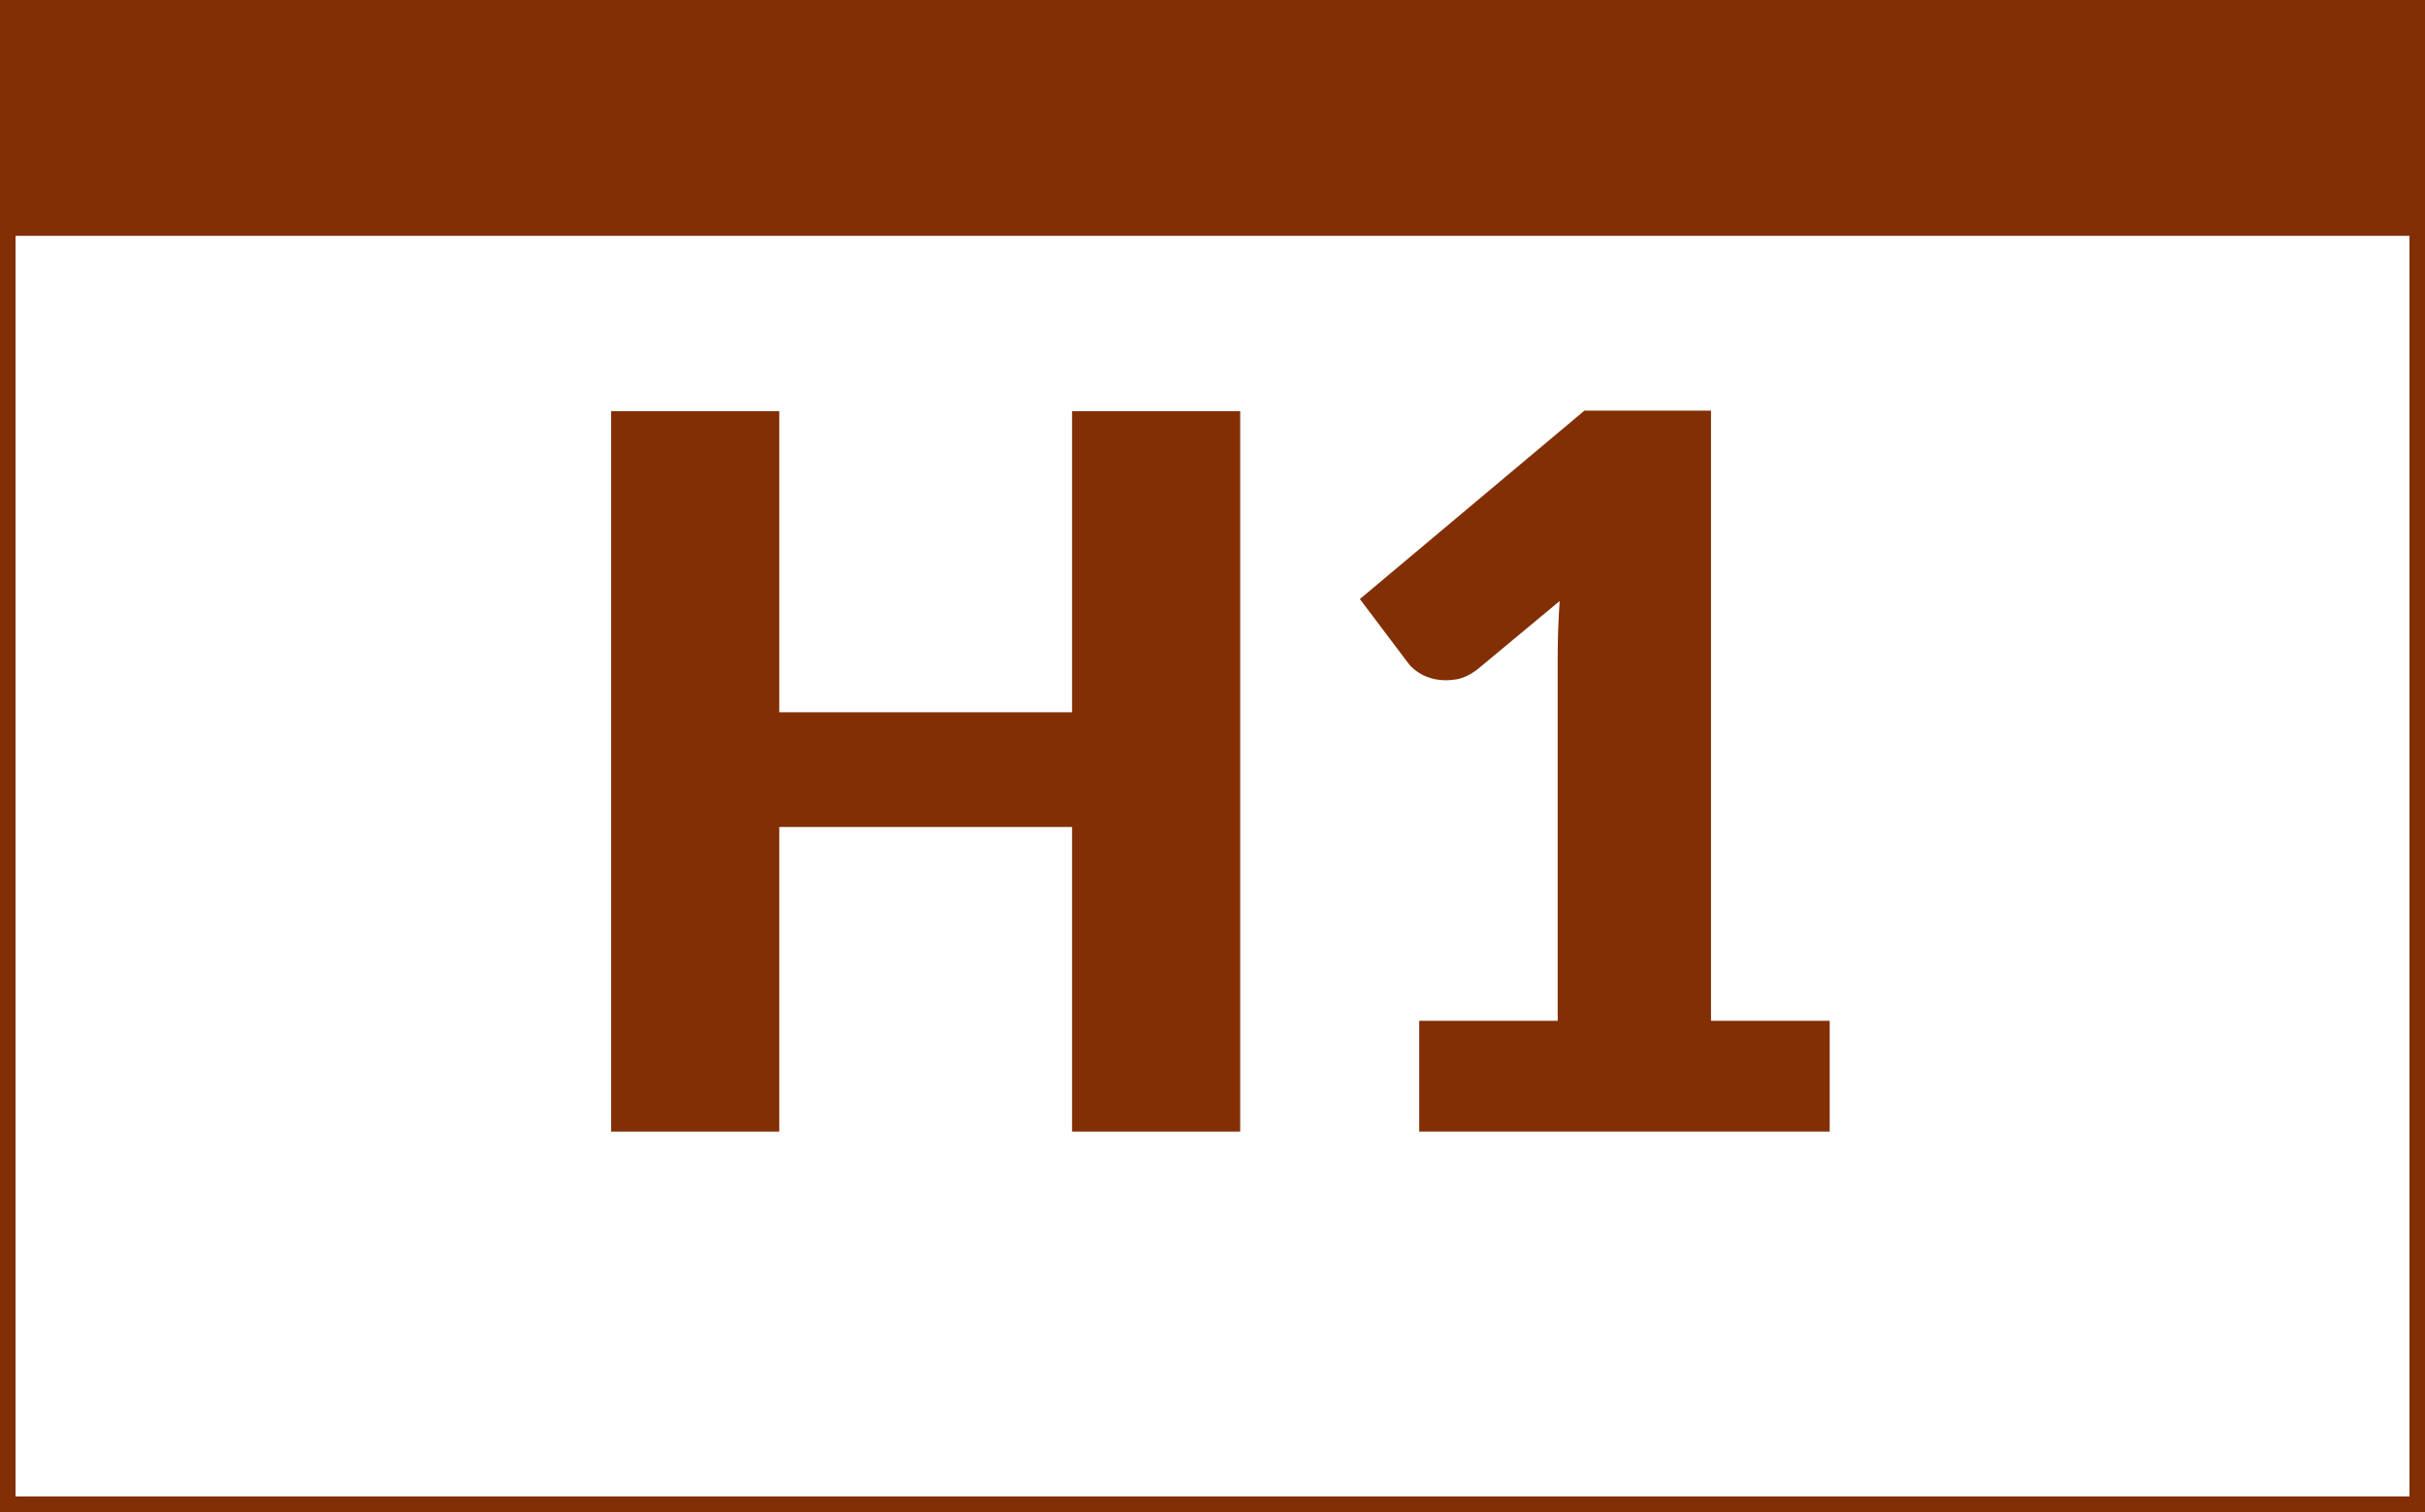
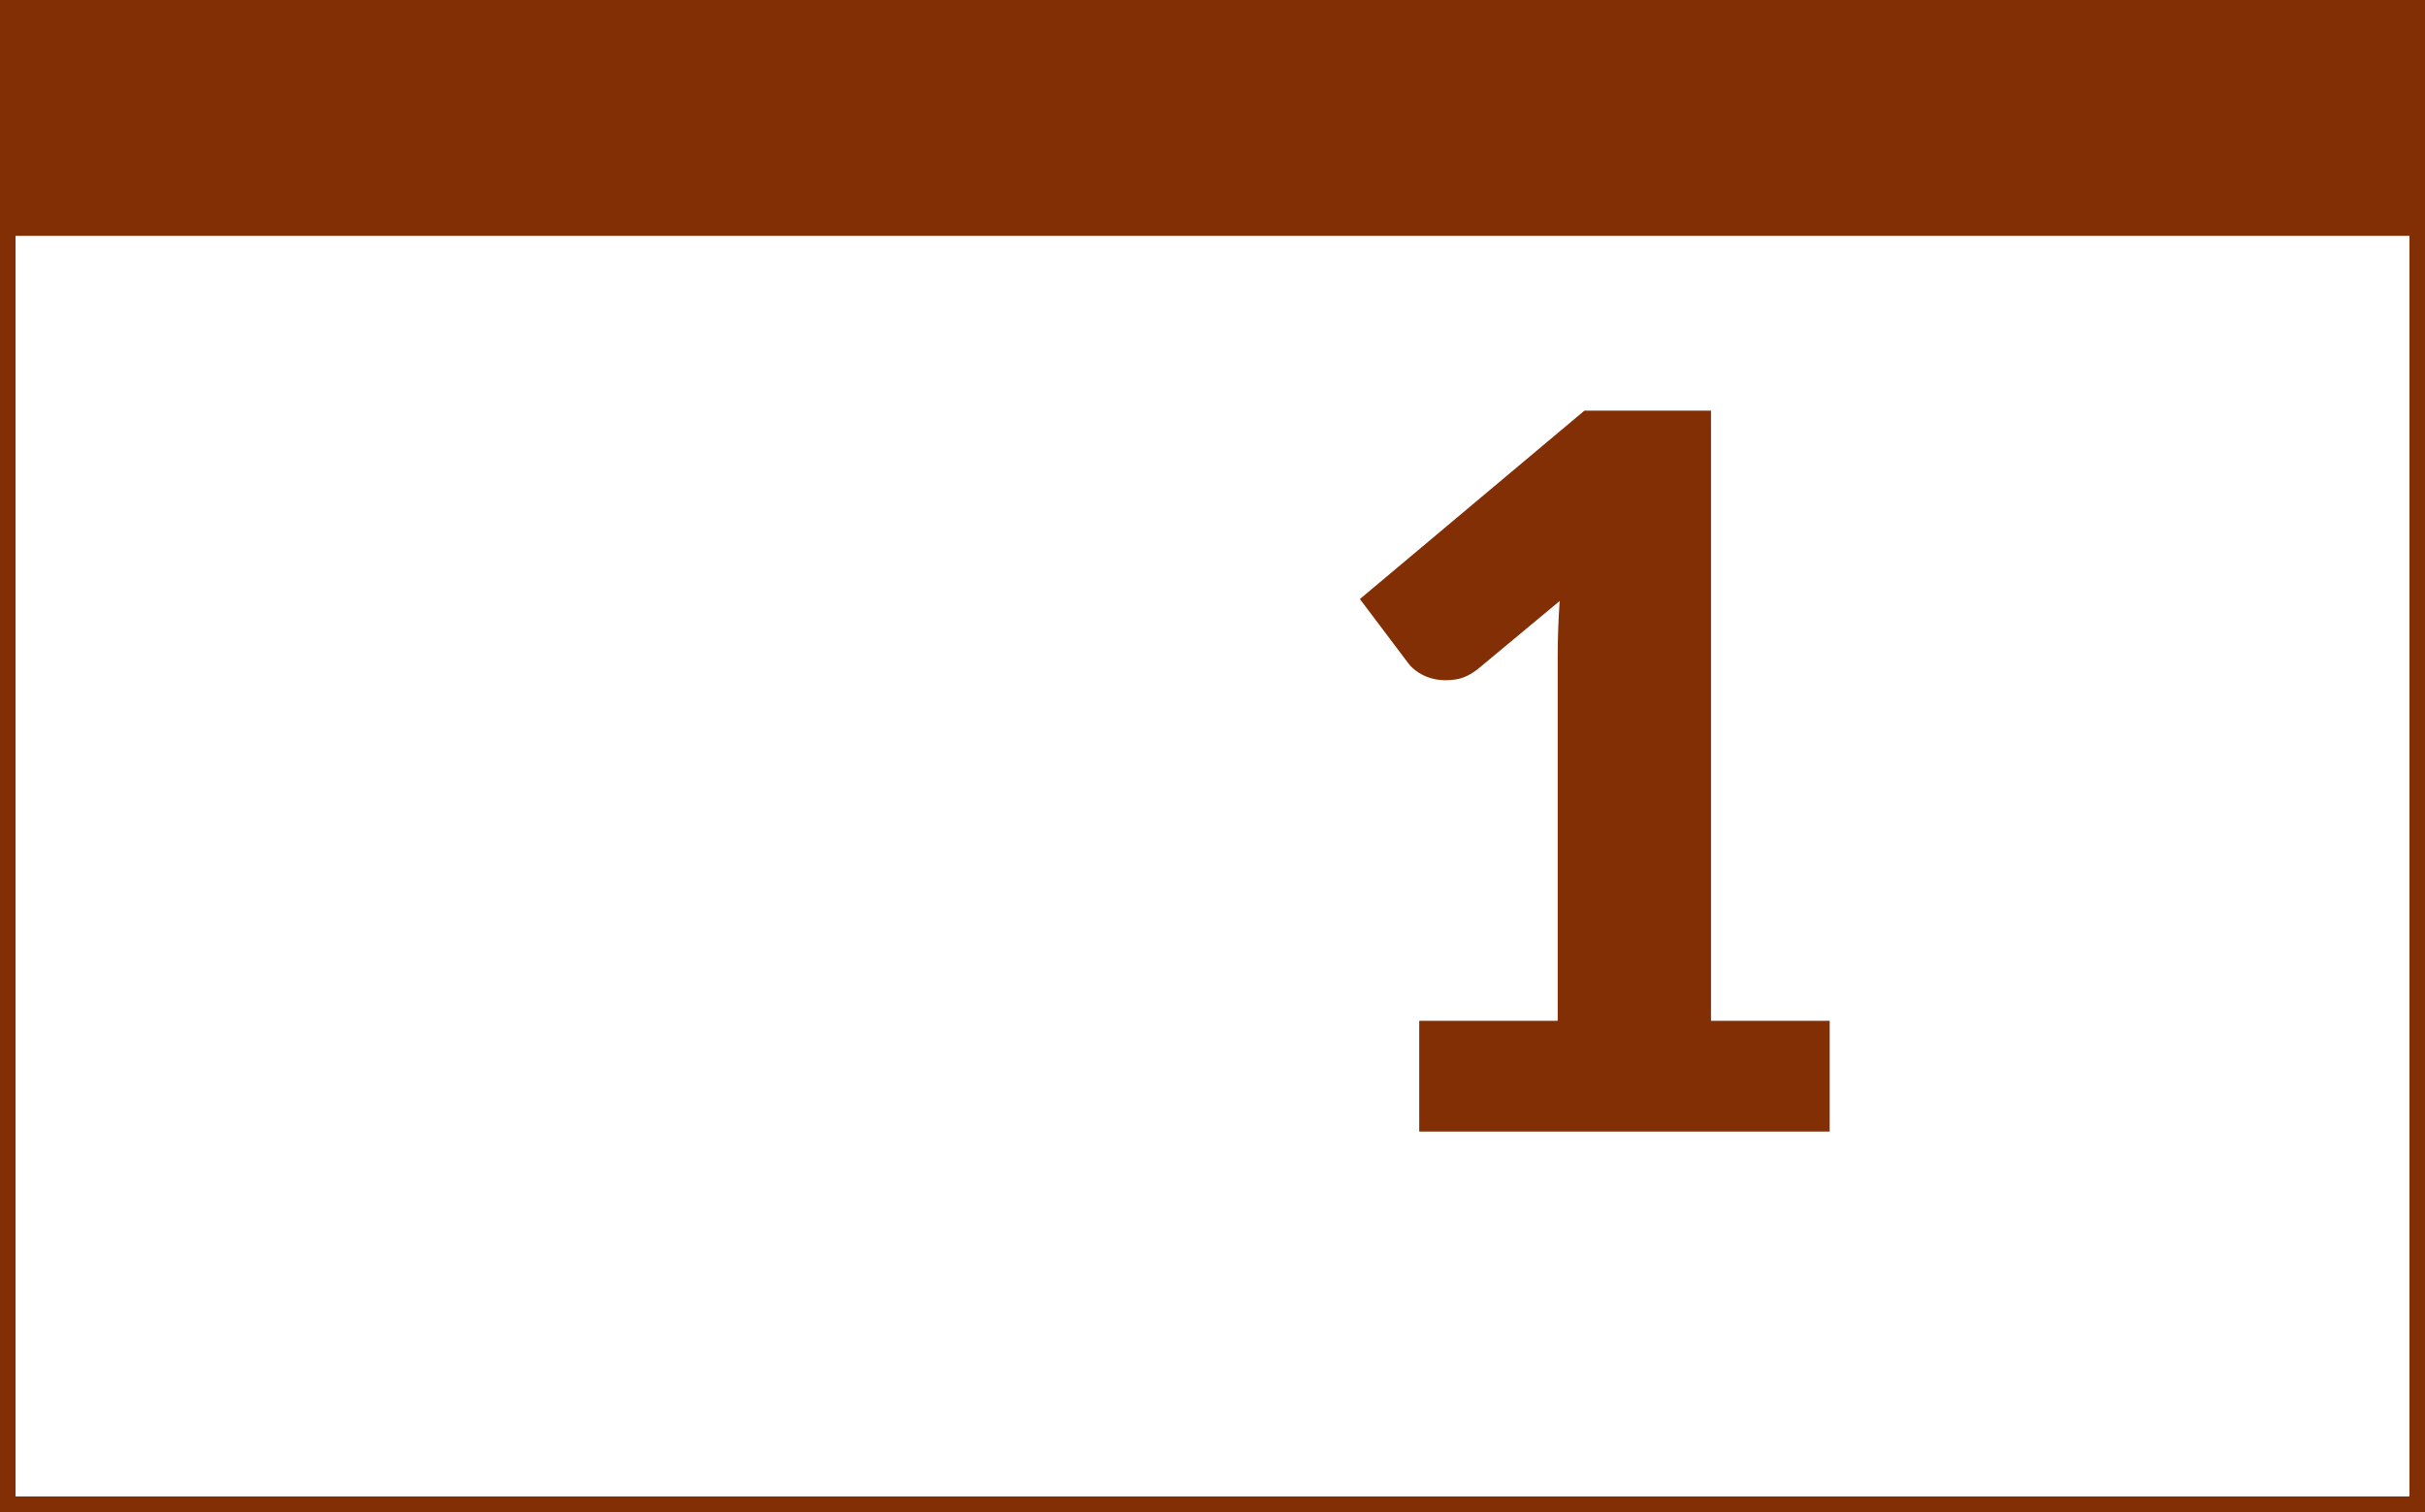
<svg xmlns="http://www.w3.org/2000/svg" id="Layer_1" viewBox="0 0 780.3 486.6">
  <rect x="0" y="0" width="780.3" height="486.6" fill="#808080" stroke="none" />
  <rect x="2" y="2" width="776.3" height="482.6" style="fill:#fff; stroke:#822f06; stroke-miterlimit:10; stroke-width:6px;" />
  <rect x="3.8" y="2" width="774.5" height="73.9" style="fill:#822f06;" />
-   <path d="M399.064,132.315v231.853h-54.104v-98.024h-94.205v98.024h-54.104v-231.853h54.104v96.91h94.205v-96.91h54.104Z" style="fill:#822f06;" />
-   <path d="M588.745,328.522v35.646h-132.078v-35.646h44.557v-116.96c0-2.969.052-5.967.159-8.991.104-3.023.263-6.072.477-9.15l-26.415,21.96c-2.335,1.805-4.643,2.892-6.922,3.262-2.283.373-4.432.373-6.445,0-2.017-.371-3.819-1.059-5.41-2.069-1.592-1.007-2.76-2.042-3.501-3.103l-15.595-20.687,72.245-60.628h40.737v196.366h38.191Z" style="fill:#822f06;" />
+   <path d="M588.745,328.522v35.646h-132.078v-35.646h44.557v-116.96c0-2.969.052-5.967.159-8.991.104-3.023.263-6.072.477-9.15l-26.415,21.96c-2.335,1.805-4.643,2.892-6.922,3.262-2.283.373-4.432.373-6.445,0-2.017-.371-3.819-1.059-5.41-2.069-1.592-1.007-2.76-2.042-3.501-3.103l-15.595-20.687,72.245-60.628h40.737v196.366h38.191" style="fill:#822f06;" />
</svg>